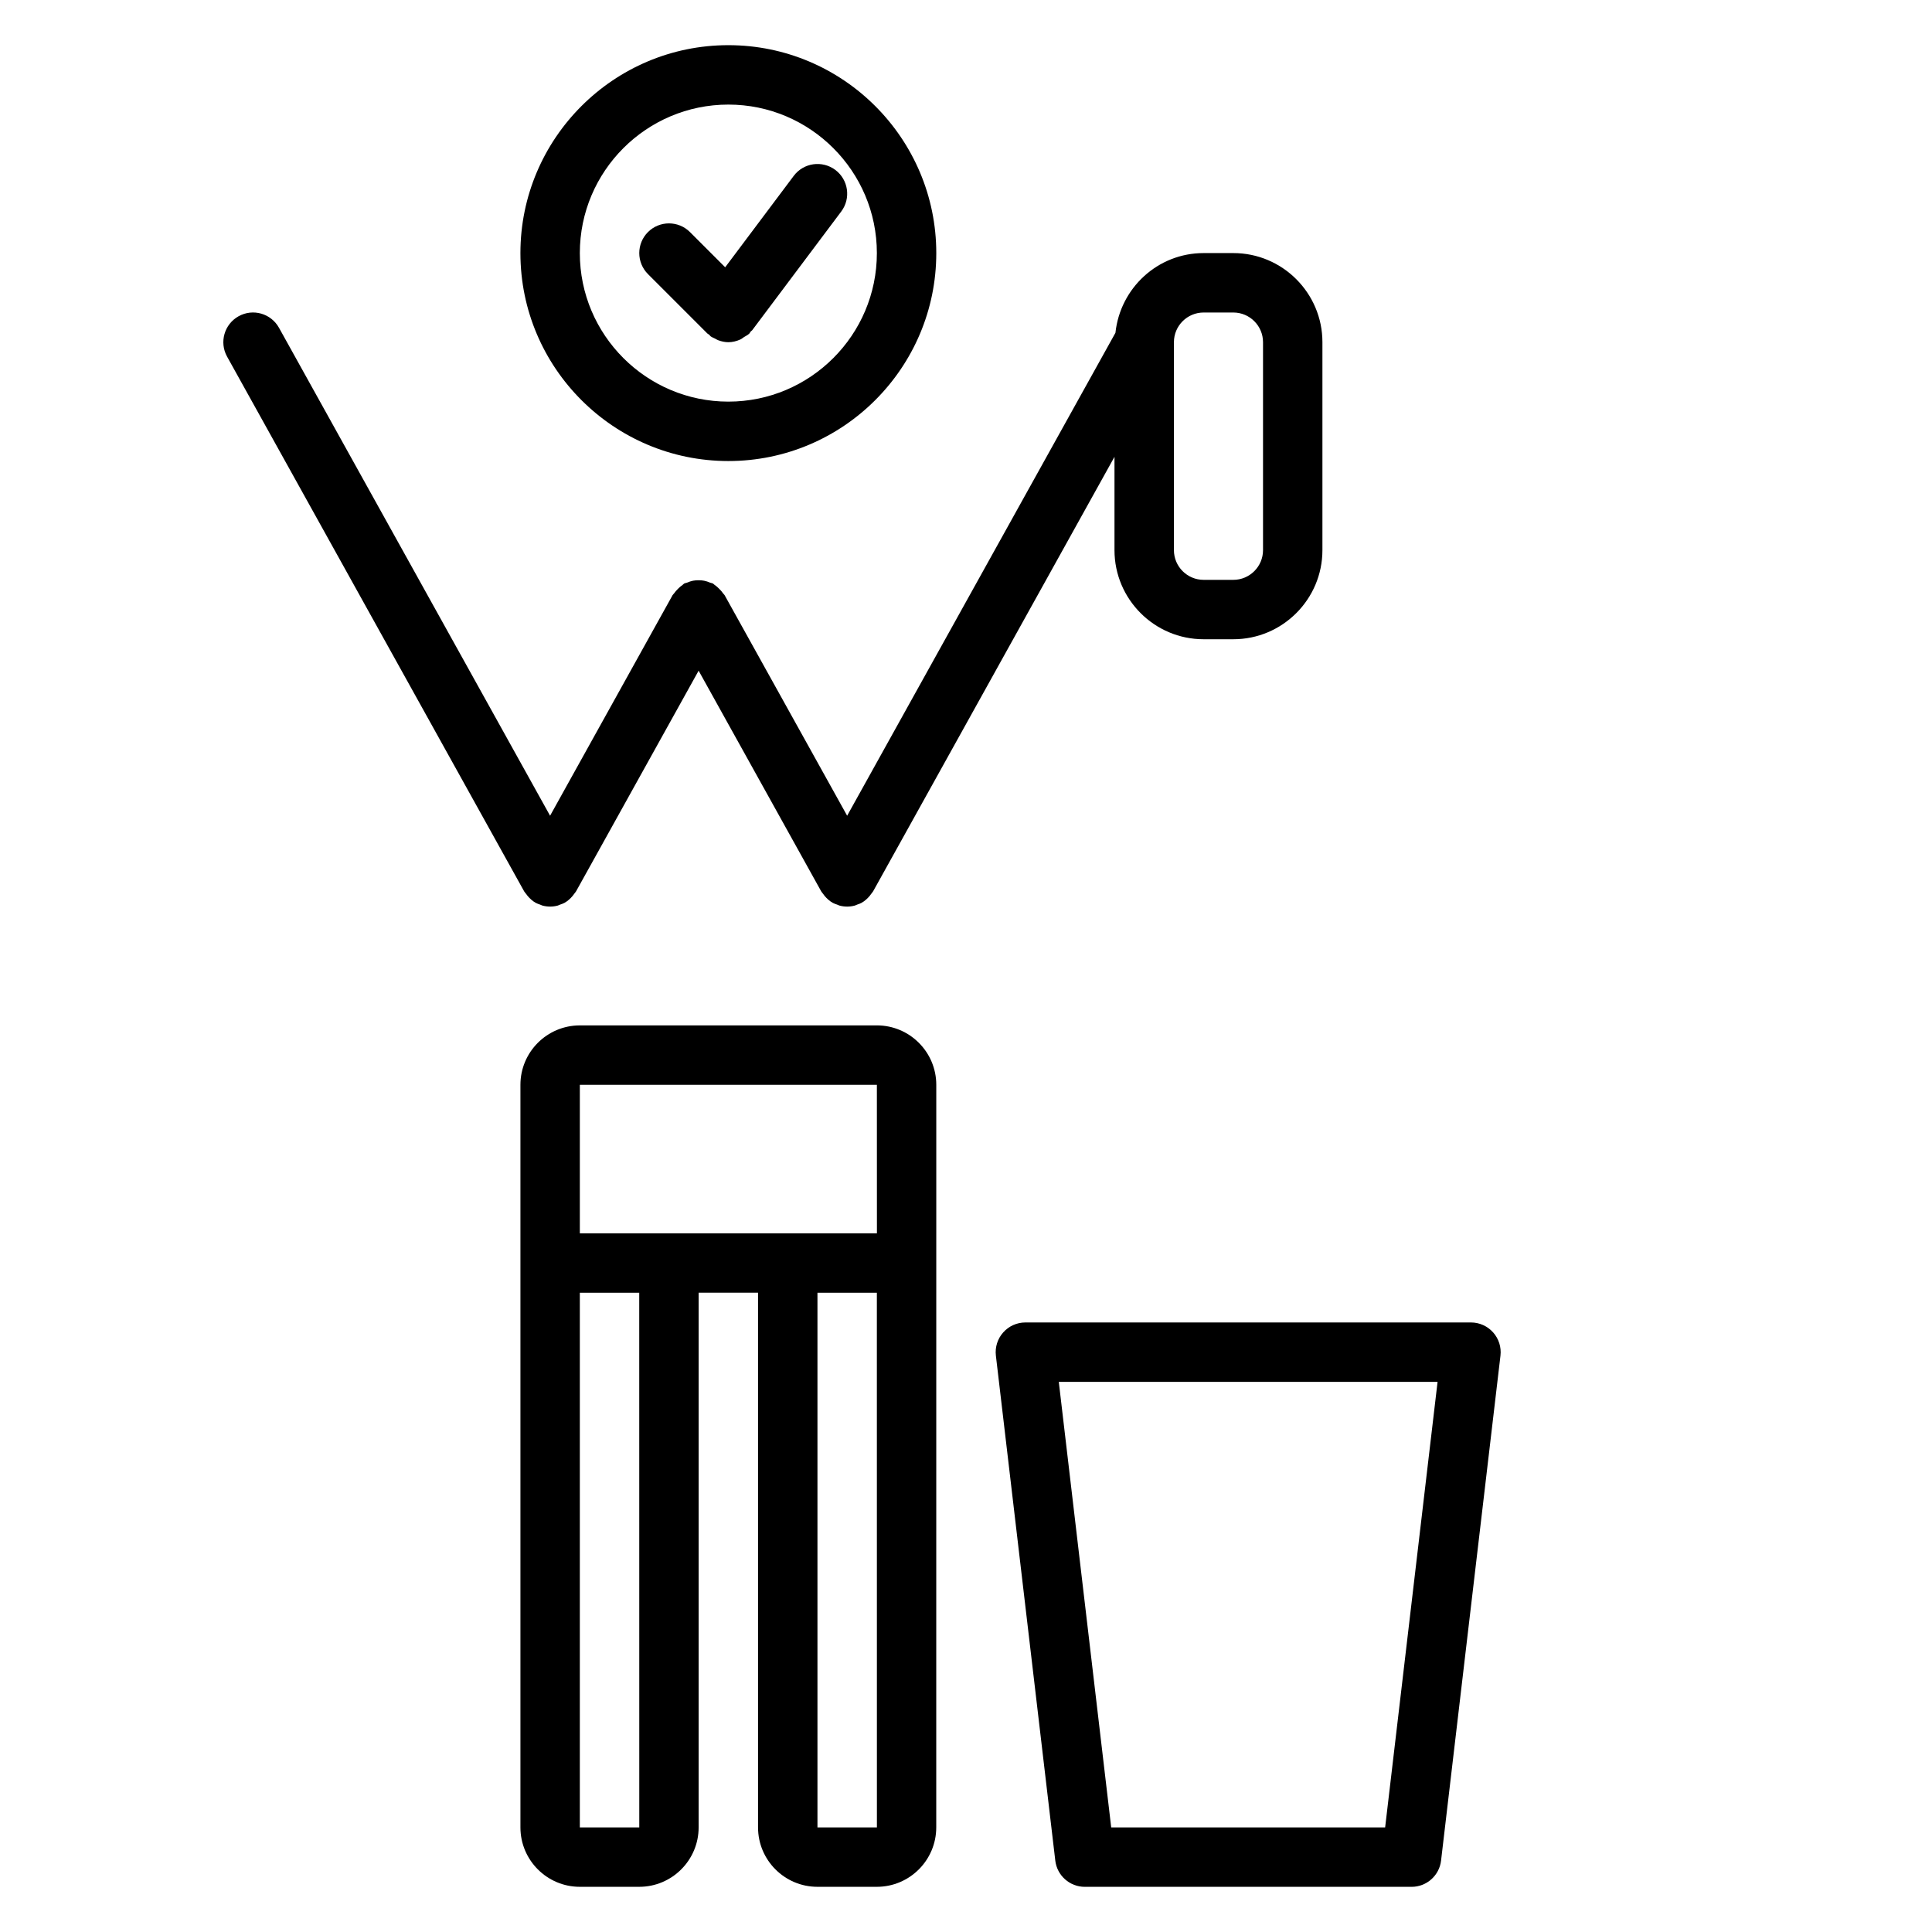
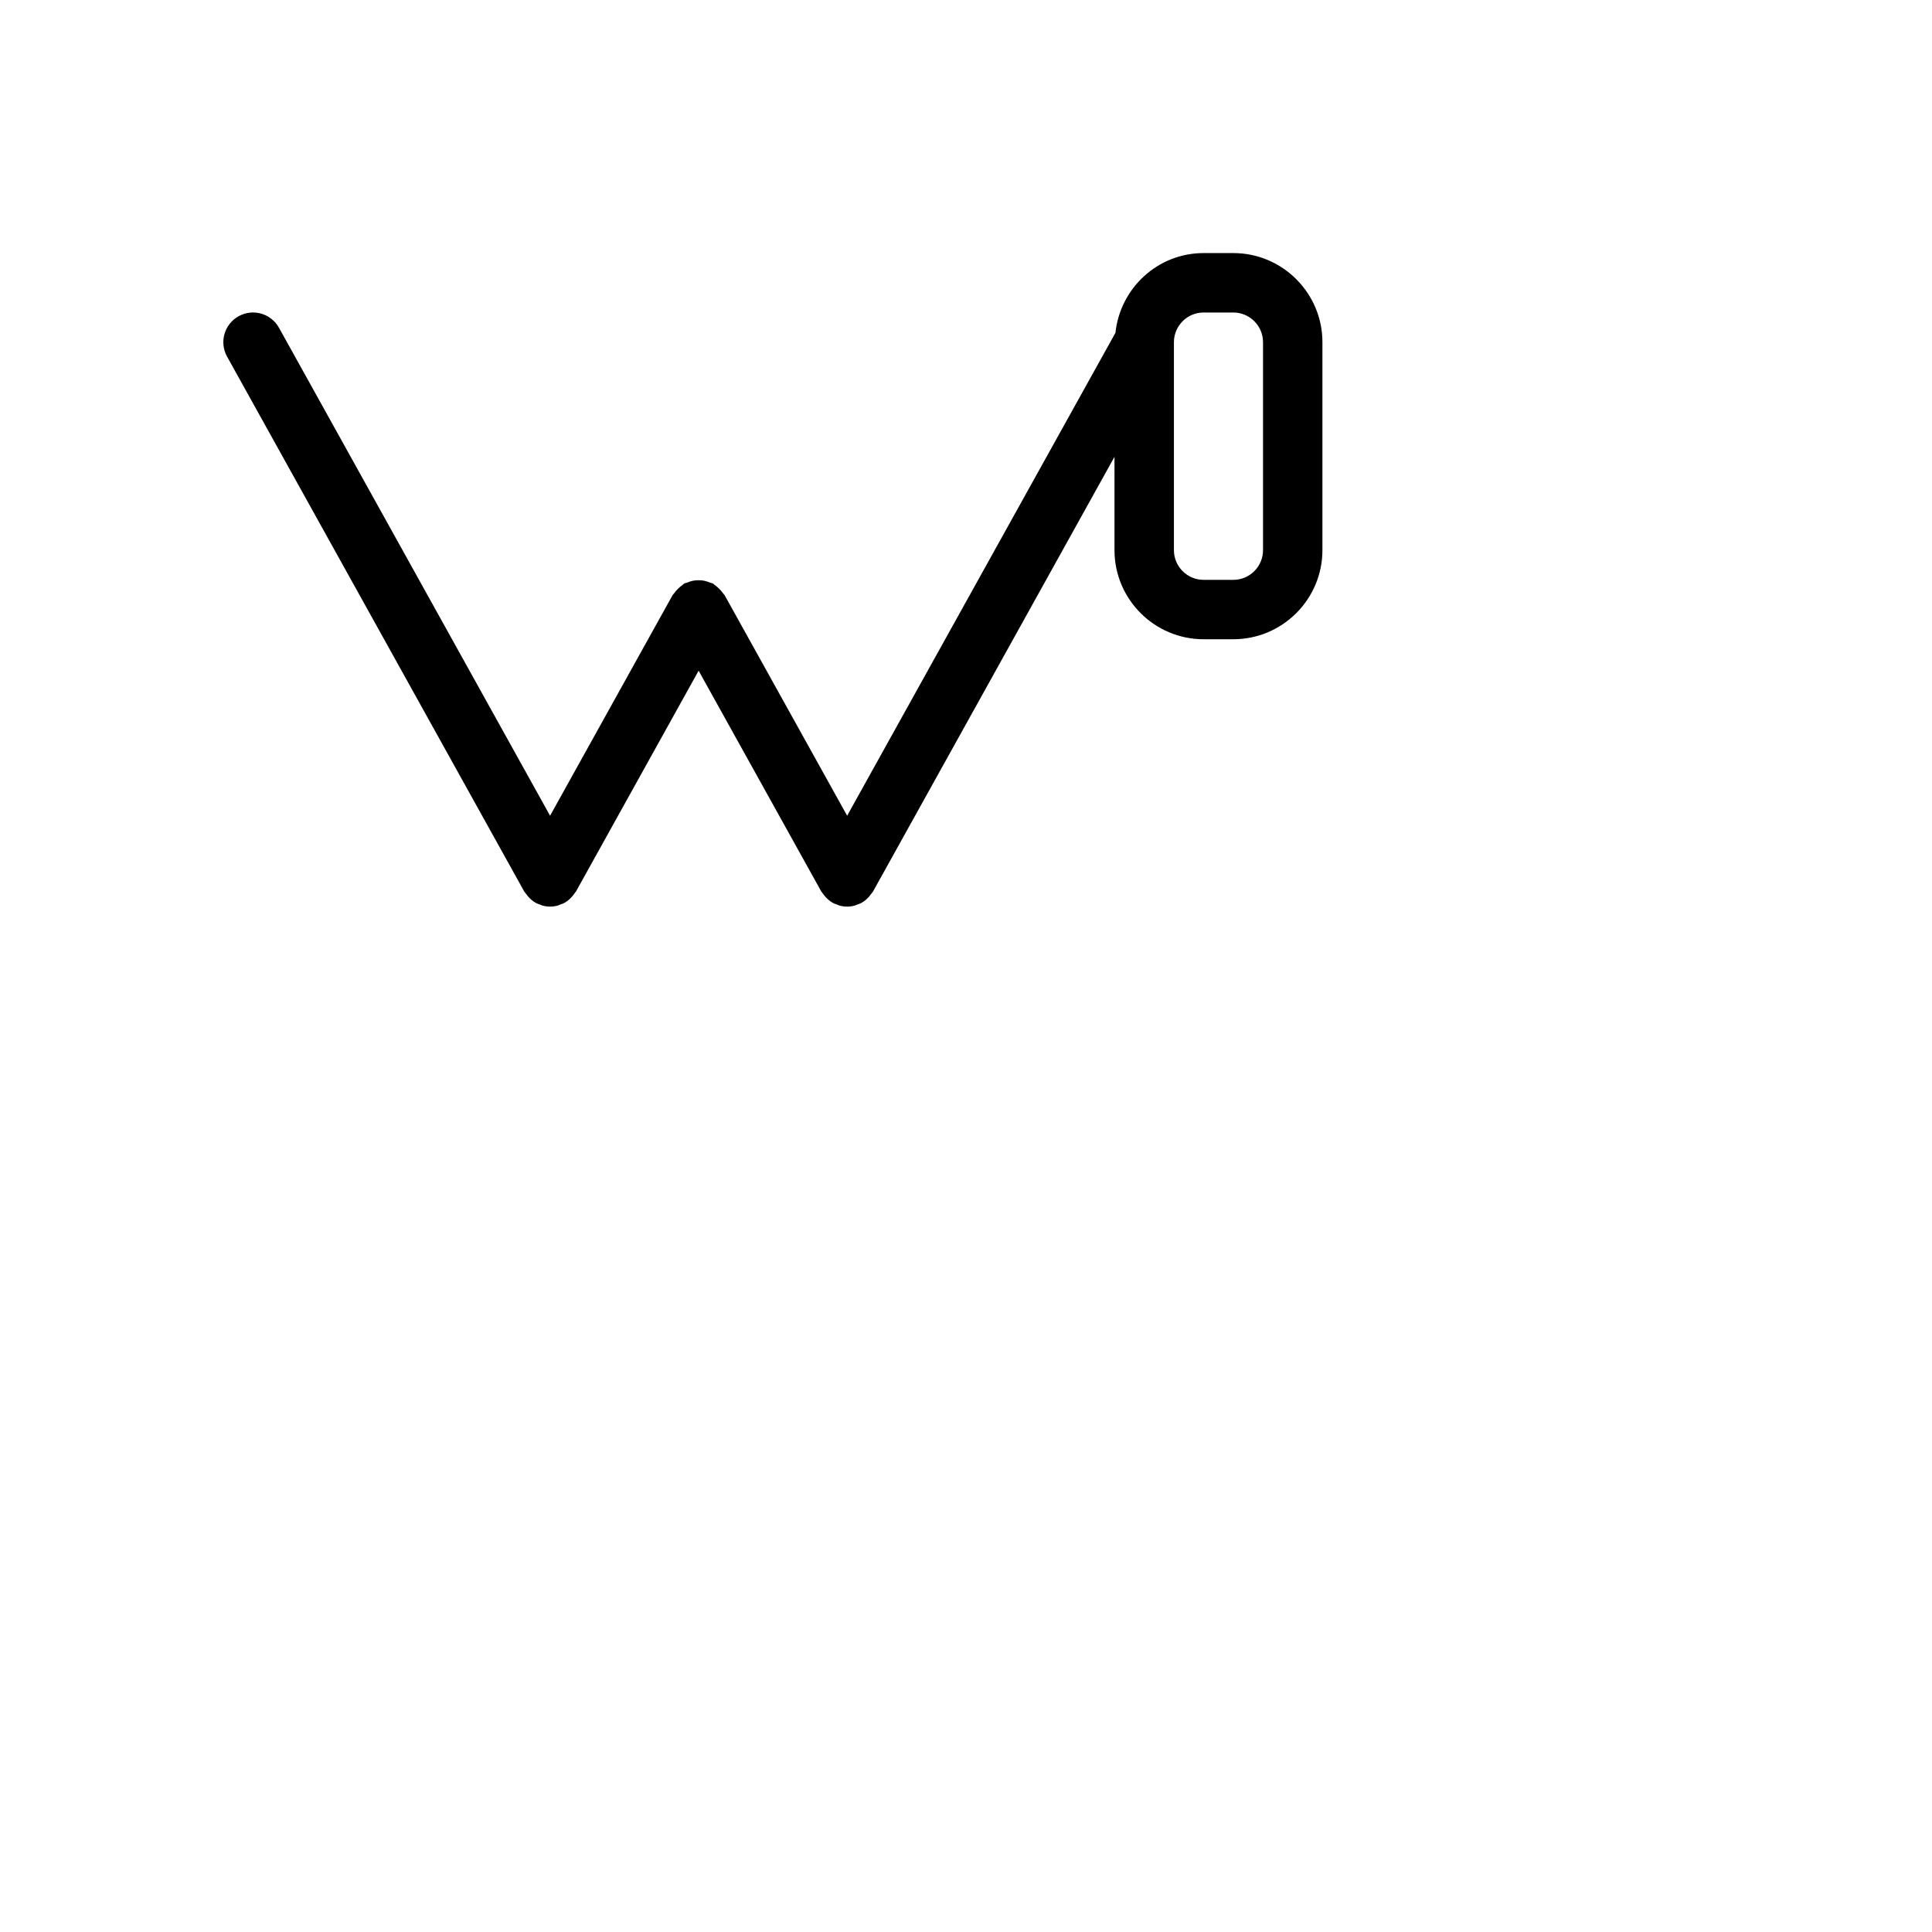
<svg xmlns="http://www.w3.org/2000/svg" fill="#000000" width="800px" height="800px" version="1.1" viewBox="144 144 512 512">
  <g>
    <path d="m283.39 380.85c0.148 0.211 0.285 0.41 0.453 0.605 0.609 0.715 1.293 1.332 2.082 1.777 0.016 0.008 0.023 0.023 0.039 0.031 0.383 0.215 0.789 0.332 1.191 0.477 0.215 0.078 0.41 0.195 0.633 0.254 0.656 0.172 1.324 0.262 1.988 0.262h0.008 0.008c0.664 0 1.336-0.09 1.996-0.266 0.219-0.059 0.418-0.176 0.633-0.254 0.398-0.145 0.809-0.262 1.191-0.477 0.016-0.008 0.023-0.023 0.039-0.031 0.789-0.445 1.473-1.062 2.082-1.777 0.168-0.195 0.309-0.395 0.453-0.605 0.156-0.223 0.348-0.402 0.484-0.645l32.473-58.461 32.48 58.465c0.133 0.242 0.328 0.422 0.484 0.645 0.148 0.211 0.285 0.41 0.453 0.605 0.609 0.715 1.293 1.332 2.082 1.777 0.016 0.008 0.023 0.023 0.039 0.031 0.383 0.215 0.789 0.332 1.191 0.477 0.215 0.078 0.41 0.195 0.633 0.254 0.656 0.172 1.324 0.262 1.992 0.262h0.008 0.008c0.664 0 1.336-0.09 1.996-0.266 0.219-0.059 0.418-0.176 0.633-0.254 0.398-0.145 0.809-0.262 1.191-0.477 0.016-0.008 0.023-0.023 0.039-0.031 0.789-0.445 1.473-1.062 2.082-1.777 0.168-0.195 0.309-0.395 0.453-0.605 0.156-0.223 0.348-0.402 0.484-0.645l63.961-115.14v24.727c0 13.023 10.594 23.617 23.617 23.617h7.871c13.023 0 23.617-10.594 23.617-23.617v-55.105c0-13.023-10.594-23.617-23.617-23.617h-7.871c-12.172 0-22.102 9.285-23.363 21.129l-71.102 127.98-32.48-58.465c-0.102-0.18-0.273-0.285-0.387-0.453-0.289-0.438-0.633-0.809-1.012-1.188-0.387-0.391-0.766-0.746-1.219-1.039-0.164-0.109-0.266-0.277-0.441-0.375-0.254-0.145-0.539-0.145-0.801-0.258-0.512-0.219-1.012-0.395-1.559-0.5-0.492-0.098-0.965-0.129-1.465-0.129-0.496 0-0.973 0.031-1.469 0.125-0.547 0.105-1.047 0.281-1.559 0.5-0.262 0.113-0.543 0.113-0.801 0.258-0.176 0.098-0.273 0.266-0.441 0.375-0.449 0.293-0.832 0.652-1.219 1.039-0.375 0.379-0.723 0.75-1.012 1.188-0.113 0.172-0.285 0.273-0.387 0.453l-32.473 58.469-71.84-129.31c-2.109-3.797-6.898-5.18-10.703-3.059-3.797 2.113-5.168 6.902-3.055 10.699l78.719 141.7c0.133 0.242 0.328 0.422 0.484 0.645zm171.71-146.16c0-4.344 3.531-7.871 7.871-7.871h7.871c4.34 0 7.871 3.527 7.871 7.871v55.105c0 4.344-3.531 7.871-7.871 7.871h-7.871c-4.34 0-7.871-3.527-7.871-7.871z" />
-     <path d="m337.02 266.18c30.387 0 55.105-24.723 55.105-55.105 0-30.383-24.719-55.105-55.105-55.105-30.387 0-55.105 24.723-55.105 55.105 0 30.379 24.719 55.105 55.105 55.105zm0-94.465c21.703 0 39.359 17.66 39.359 39.359 0 21.703-17.66 39.359-39.359 39.359-21.703 0-39.359-17.66-39.359-39.359 0-21.703 17.656-39.359 39.359-39.359z" />
-     <path d="m376.38 415.74h-78.719c-8.684 0-15.742 7.066-15.742 15.742v196.8c0 8.68 7.062 15.742 15.742 15.742h15.742c8.684 0 15.742-7.066 15.742-15.742v-141.7h15.742v141.7c0 8.68 7.062 15.742 15.742 15.742h15.742c8.684 0 15.742-7.066 15.742-15.742l0.008-157.44v-39.359c0-8.68-7.059-15.746-15.742-15.746zm-62.965 212.55h-15.754v-141.7h15.742zm47.219 0v-141.7h15.742l0.012 141.7zm-15.742-157.44h-47.23v-39.359h78.719l0.012 39.359z" />
-     <path d="m539.7 497.11c-1.492-1.684-3.633-2.644-5.879-2.644h-118.08c-2.25 0-4.391 0.961-5.883 2.644-1.496 1.676-2.199 3.914-1.938 6.148l15.742 133.82c0.469 3.961 3.828 6.953 7.824 6.953h86.594c3.992 0 7.352-2.992 7.816-6.949l15.742-133.82c0.262-2.238-0.441-4.477-1.938-6.152zm-28.625 131.18h-72.594l-13.891-118.08h100.38z" />
-     <path d="m331.46 232.38c0.137 0.137 0.32 0.184 0.469 0.309 0.145 0.125 0.219 0.301 0.375 0.422 0.375 0.281 0.797 0.422 1.199 0.625 0.277 0.141 0.523 0.316 0.812 0.422 0.879 0.328 1.785 0.531 2.703 0.531h0.004c0-0.004 0 0 0.004 0 1.105 0 2.188-0.281 3.211-0.742 0.336-0.148 0.594-0.406 0.91-0.605 0.488-0.309 1.02-0.535 1.445-0.961 0.156-0.156 0.215-0.367 0.355-0.535 0.109-0.129 0.273-0.176 0.375-0.312l23.617-31.488c2.609-3.477 1.906-8.41-1.57-11.016-3.484-2.598-8.41-1.906-11.02 1.574l-18.172 24.227-9.328-9.328c-3.074-3.074-8.055-3.074-11.133 0-3.074 3.074-3.074 8.055 0 11.133z" />
  </g>
</svg>